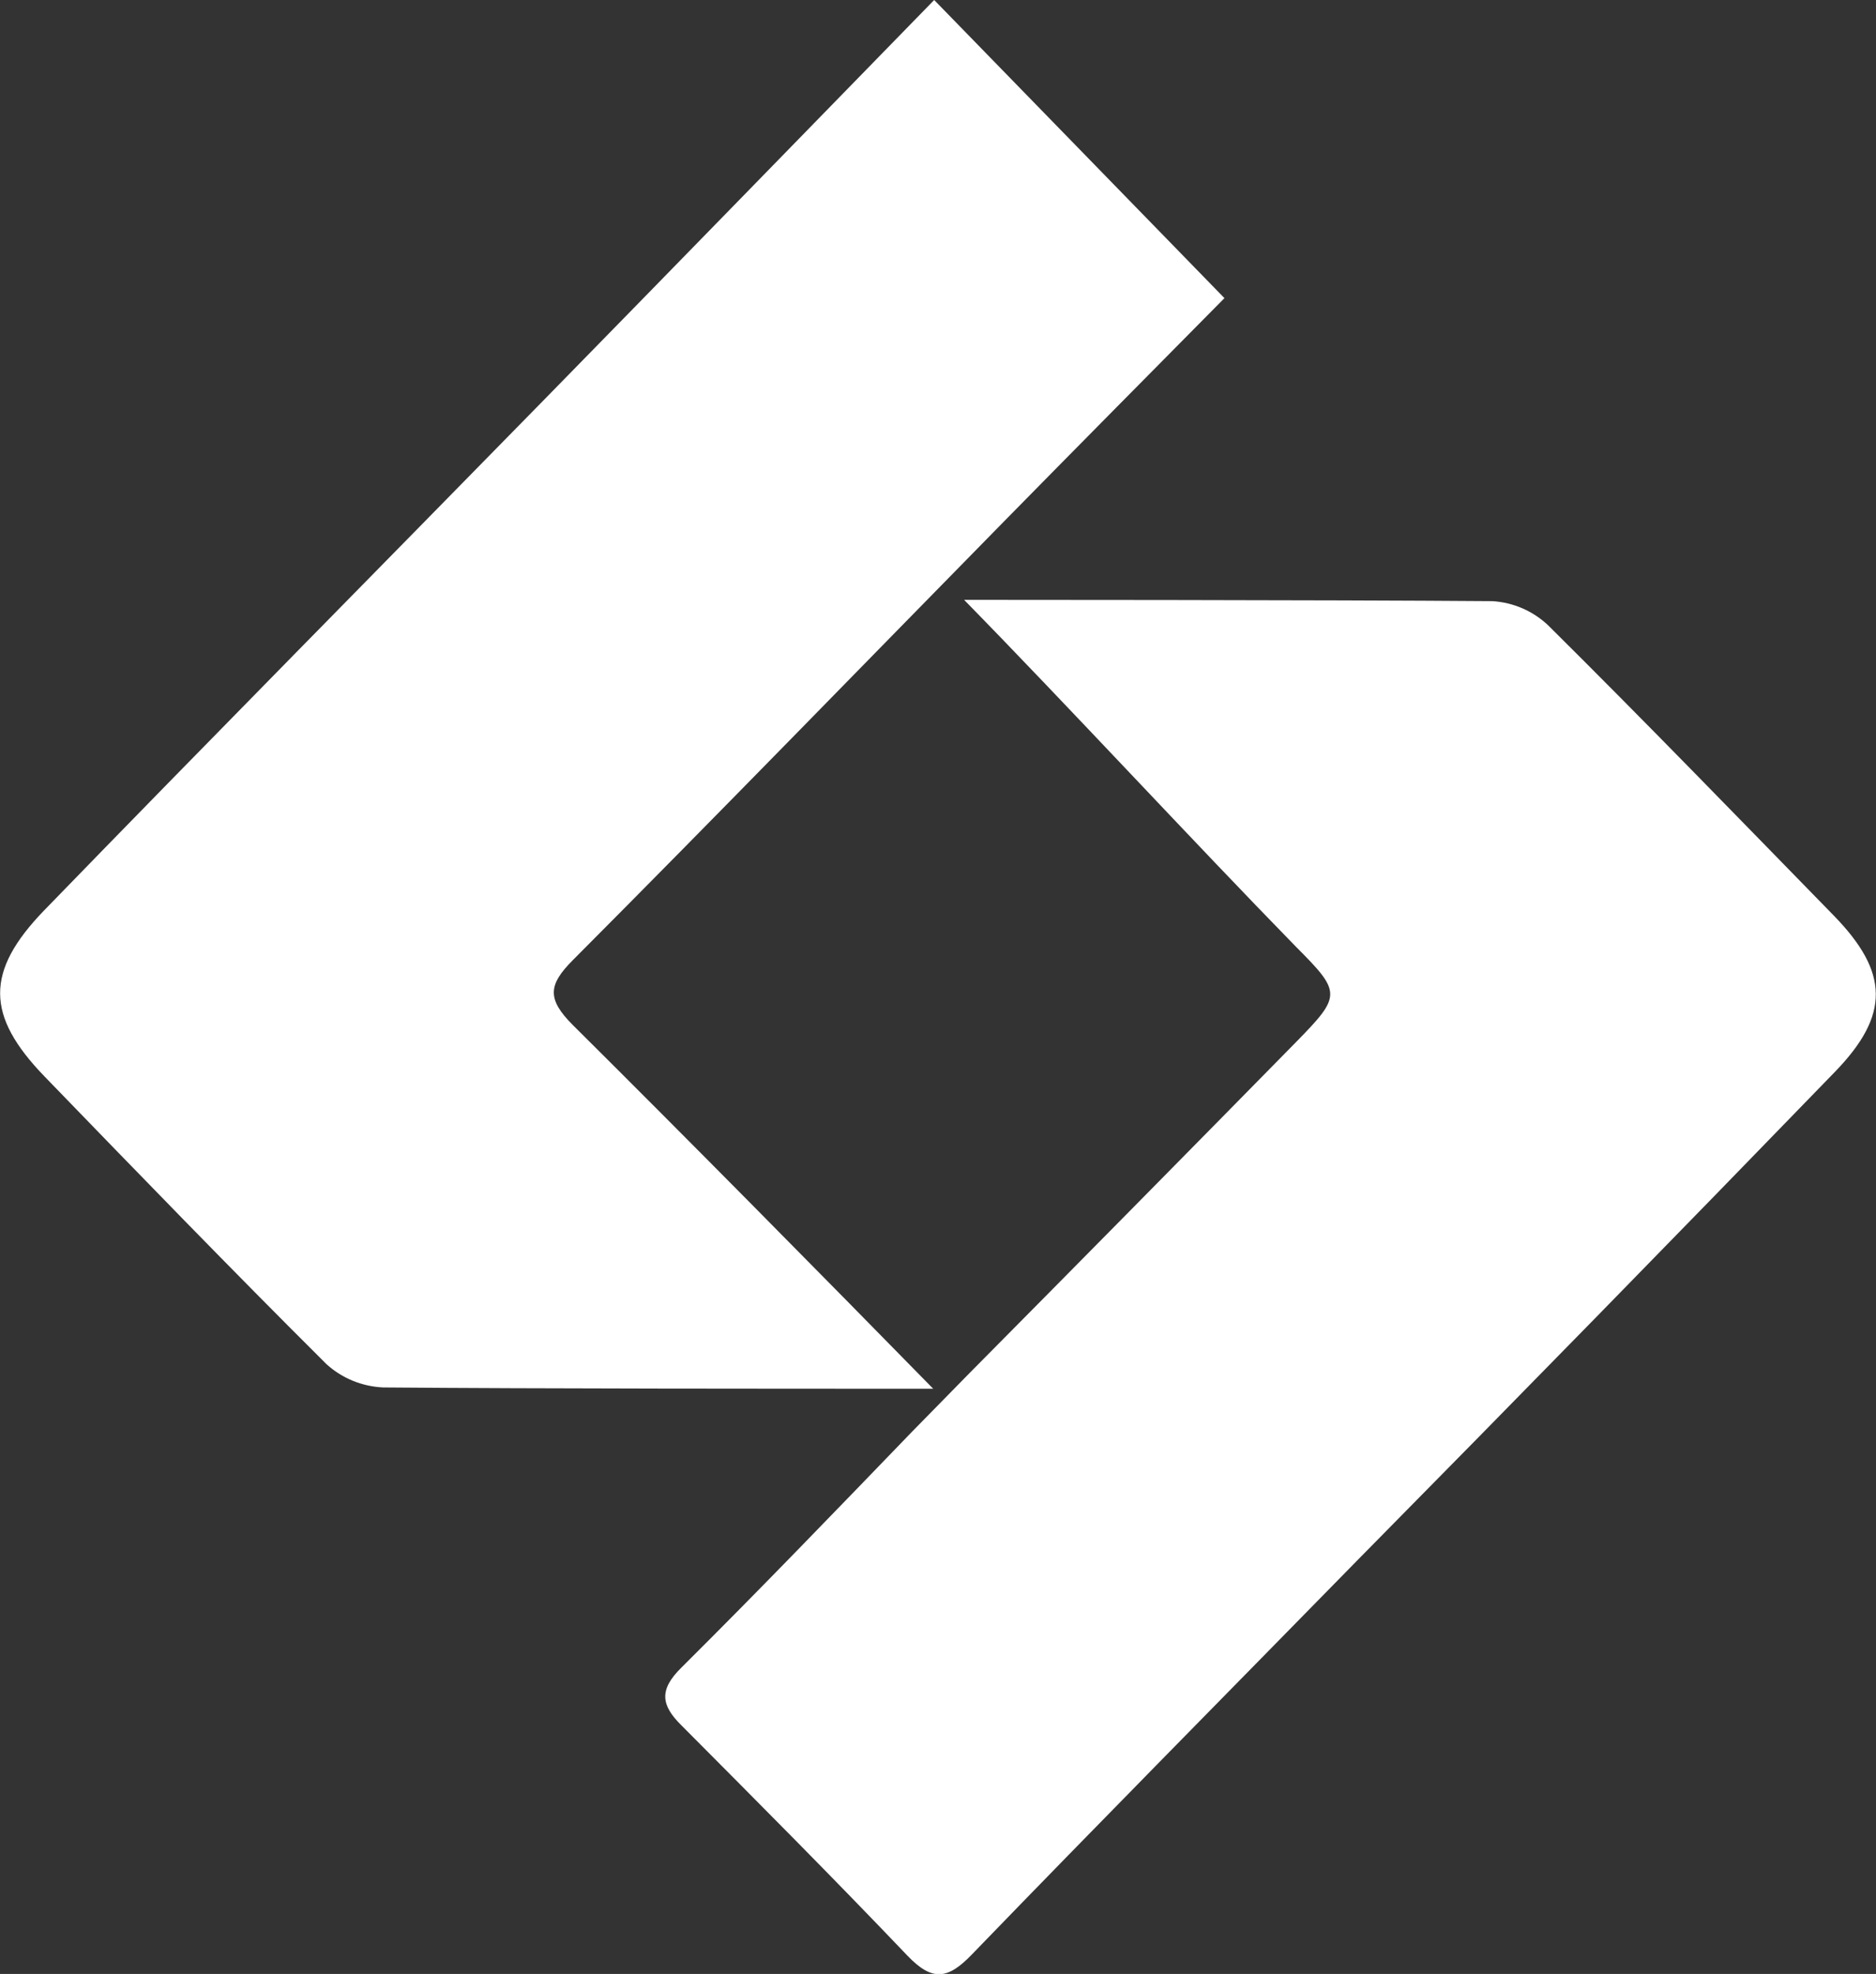
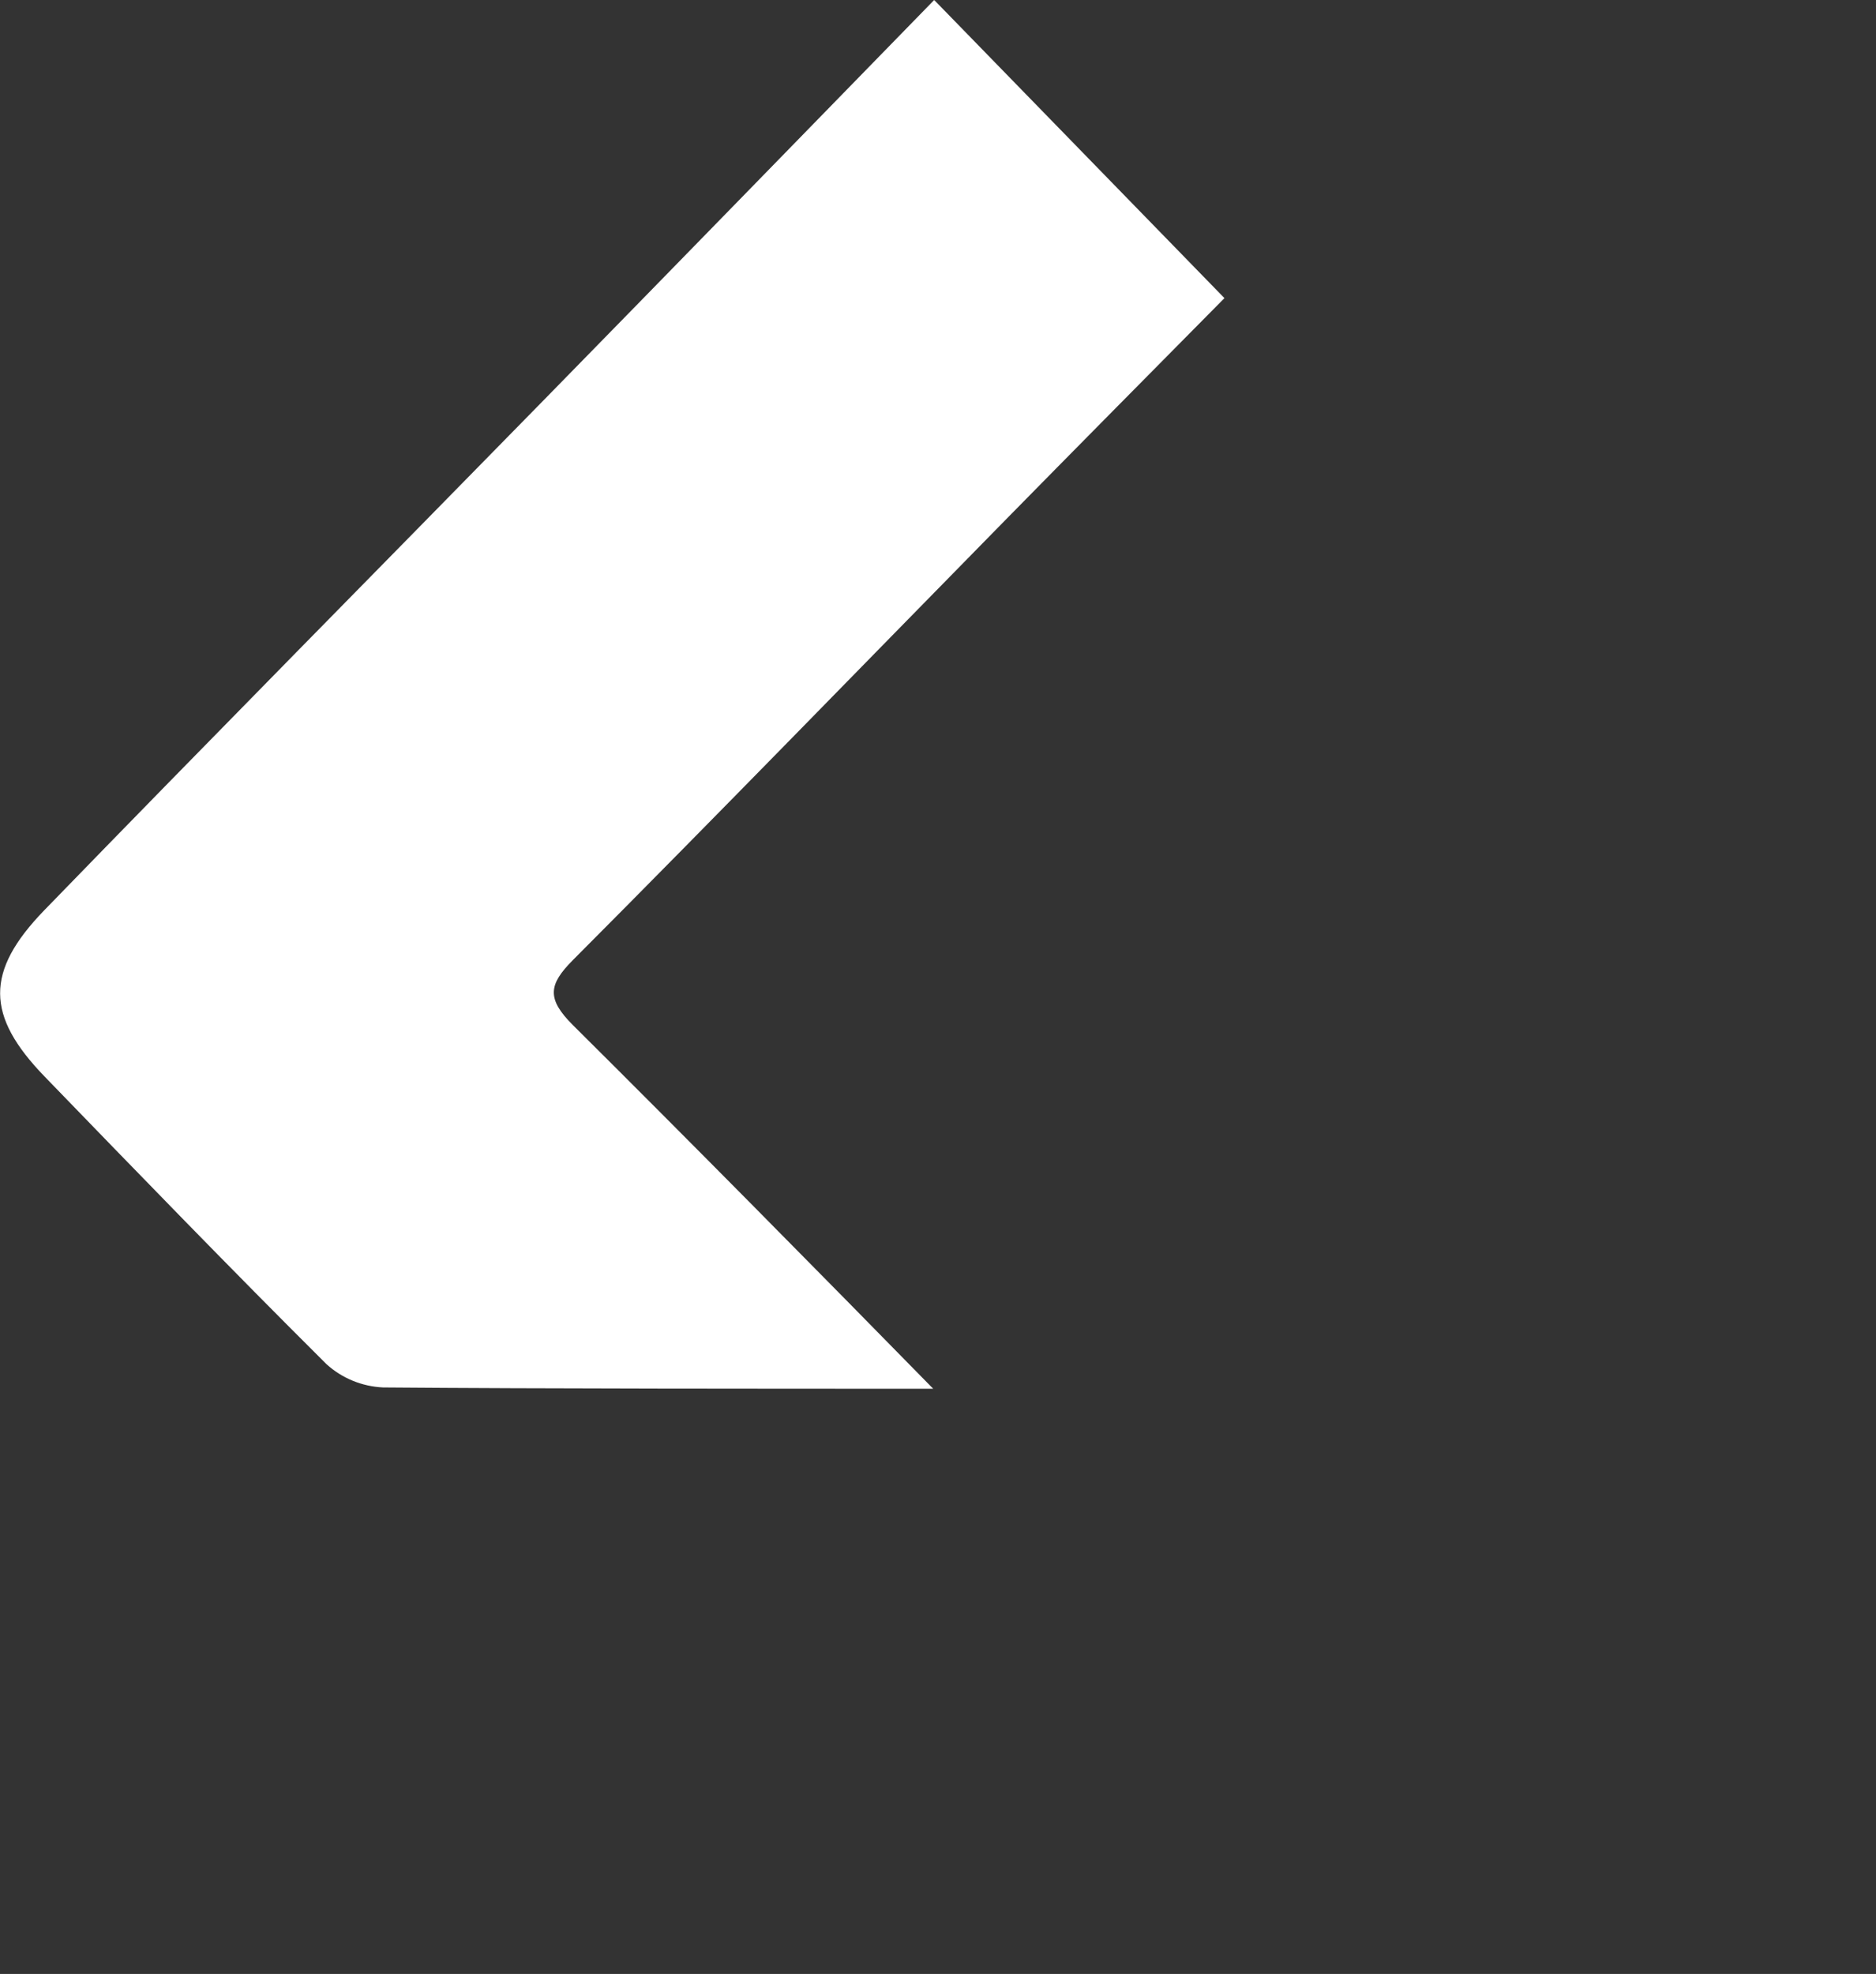
<svg xmlns="http://www.w3.org/2000/svg" id="Layer_1" viewBox="0 0 115.43 121.43">
  <rect x="0" y="0" width="115.43" height="121.43" fill="#333333" stroke="none" />
  <defs>
    <style>.cls-1{fill:rgba(51,51,51,0);}.cls-2{fill: white;}.cls-3{fill:white;}</style>
  </defs>
-   <rect class="cls-1" width="115.43" height="121.43" />
  <path class="cls-3" d="M57.42,85.43c-9.68,0-24.17,0-33.85-.08-1.29-.06-2.52-.56-3.48-1.43-5.85-5.82-11.6-11.76-17.35-17.7-3.61-3.73-3.67-6.45-.02-10.22,10.2-10.51,20.49-20.92,30.74-31.39C41.49,16.41,49.51,8.17,57.48,0l17.86,18.34c-4.39,4.44-8.93,9.02-13.44,13.61-8.88,9.04-17.72,18.15-26.66,27.12-1.49,1.5-1.61,2.37,0,3.98,6.97,6.92,15.31,15.37,22.18,22.38" />
-   <path class="cls-2" d="M59.34,36.9s22.52,0,32.49,.08c1.28,.08,2.49,.6,3.43,1.49,5.93,5.88,11.74,11.88,17.57,17.85,3.4,3.49,3.48,6.11,.06,9.63-9.7,10.01-19.46,19.99-29.27,29.93-7.94,8.11-15.92,16.18-23.81,24.34-1.49,1.55-2.44,1.69-3.98,.08-4.56-4.78-9.24-9.48-13.91-14.17-1.24-1.23-1.39-2.17,0-3.54,4.81-4.78,9.51-9.66,14.21-14.53l3.54-3.61c6.71-6.77,13.4-13.55,20.07-20.34,2.81-2.87,2.81-3.05,0-5.87-6.33-6.48-14.06-14.85-20.41-21.33" />
</svg>